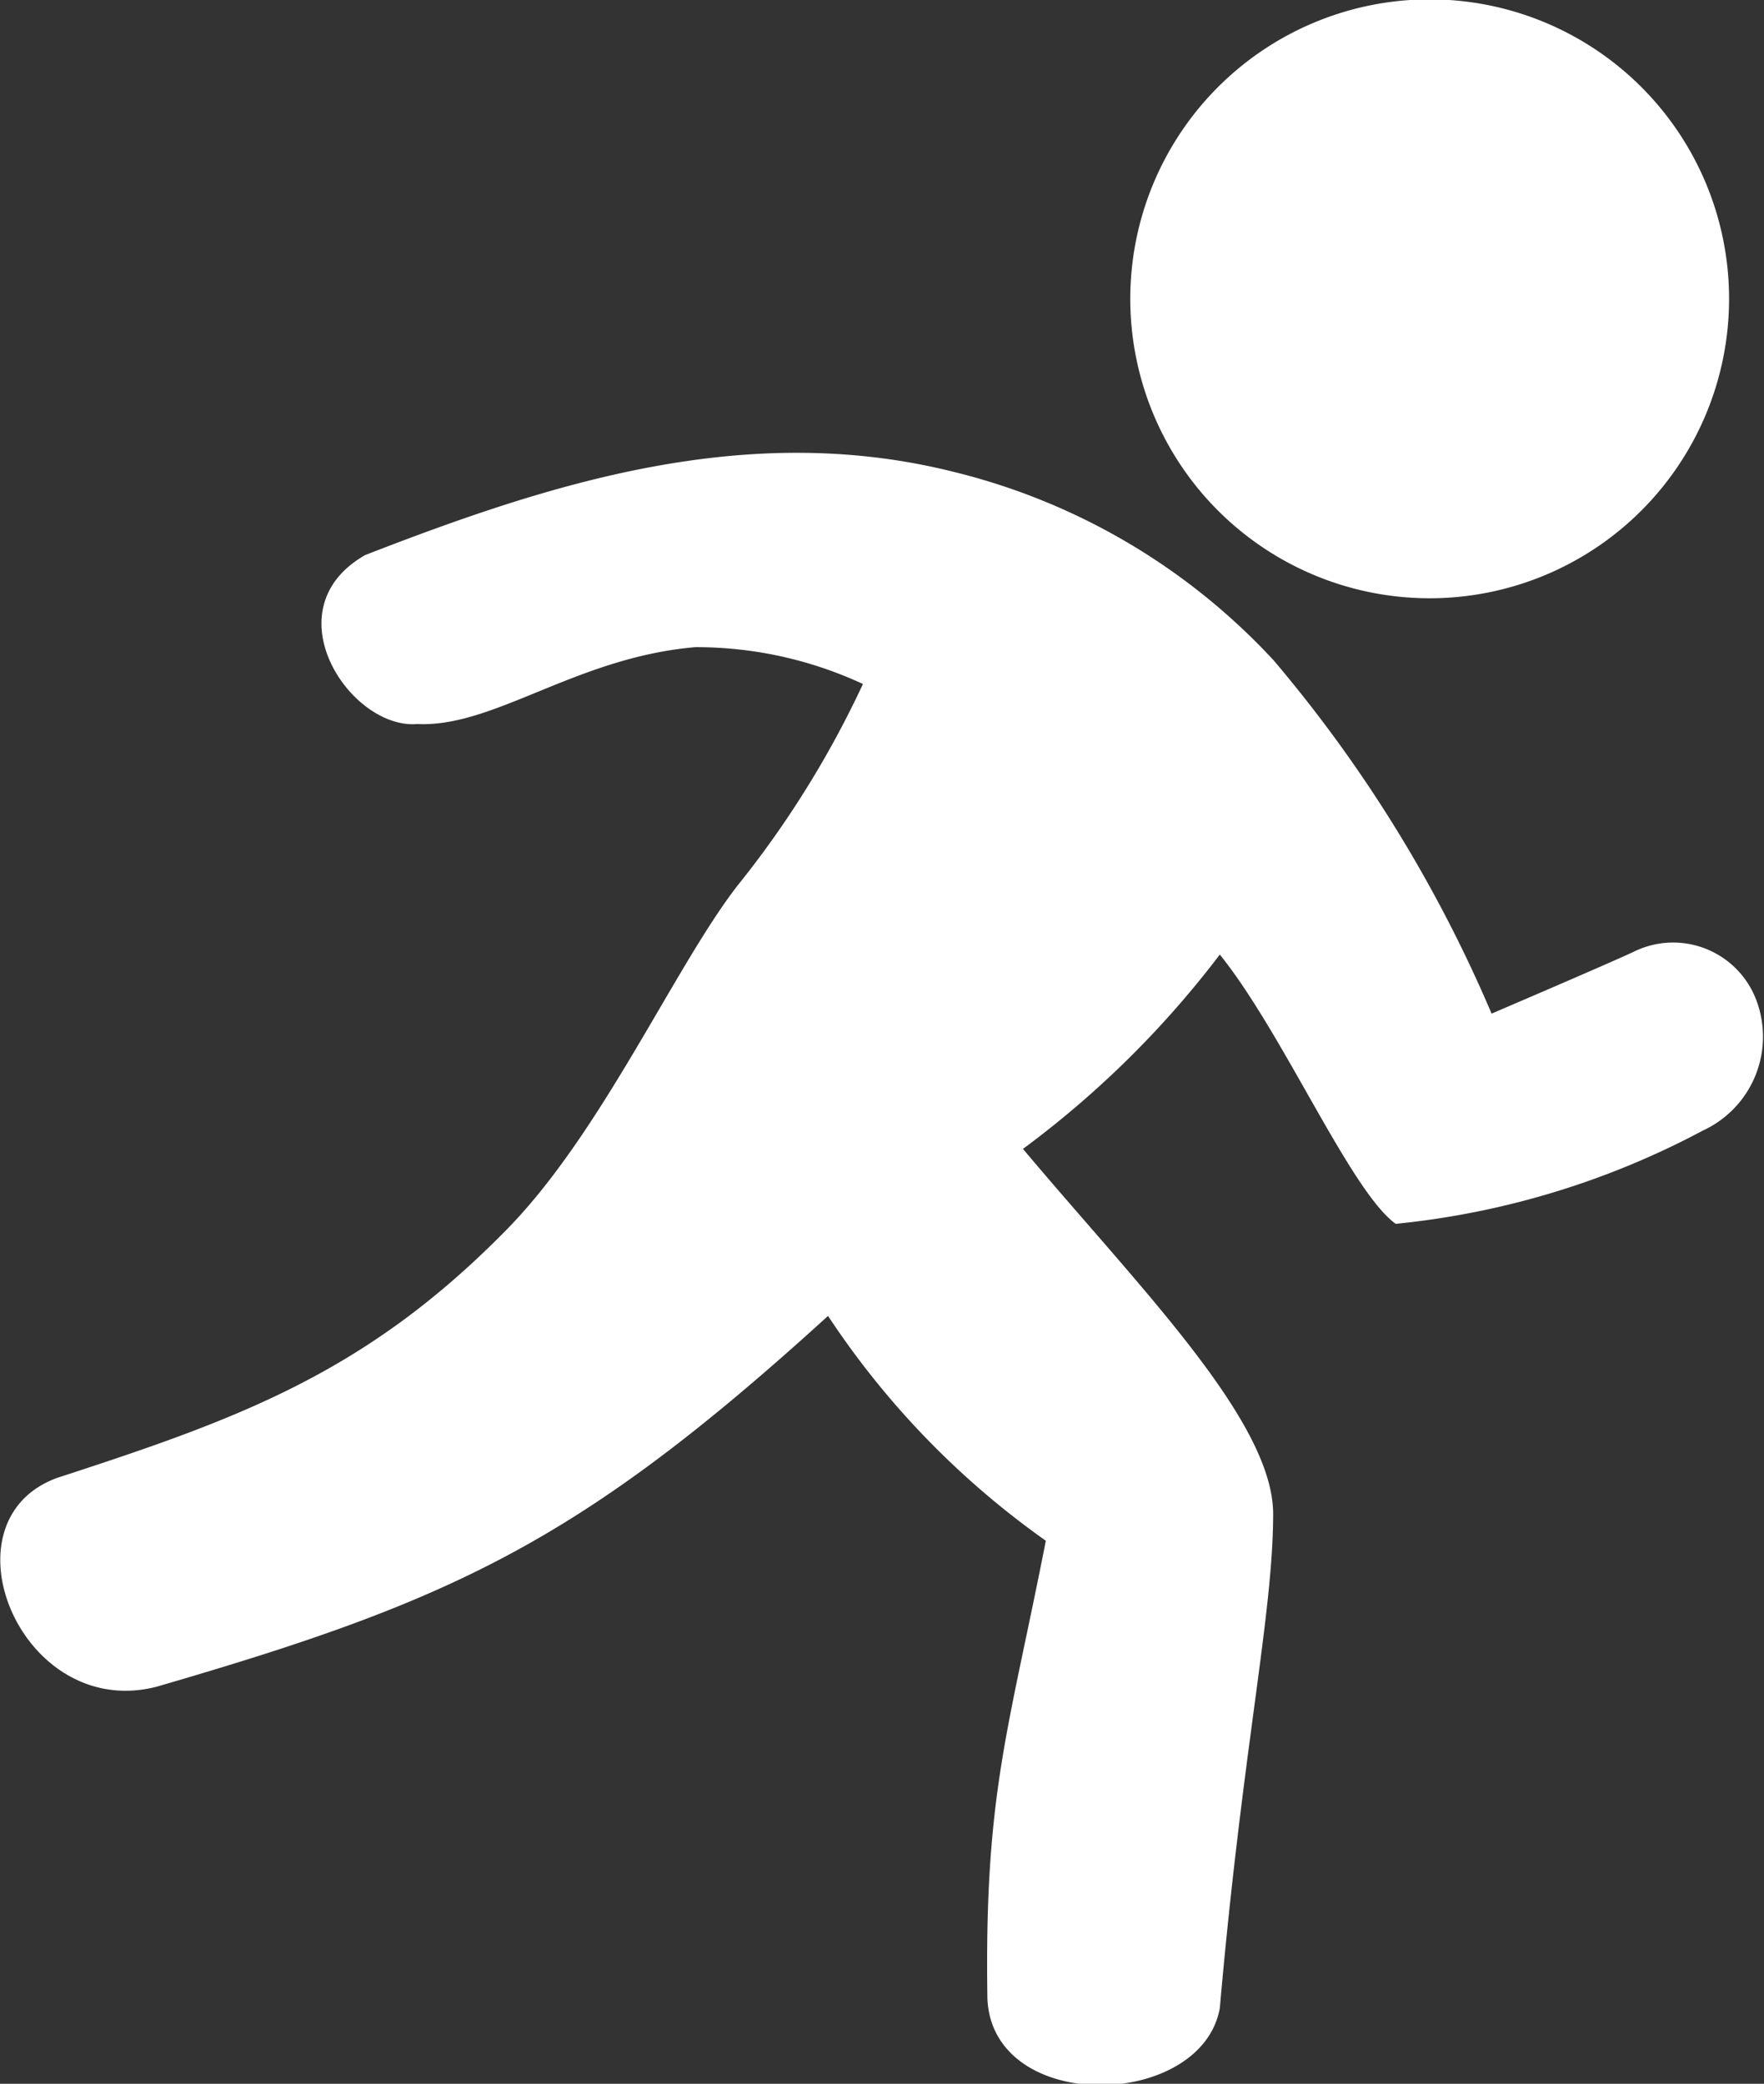
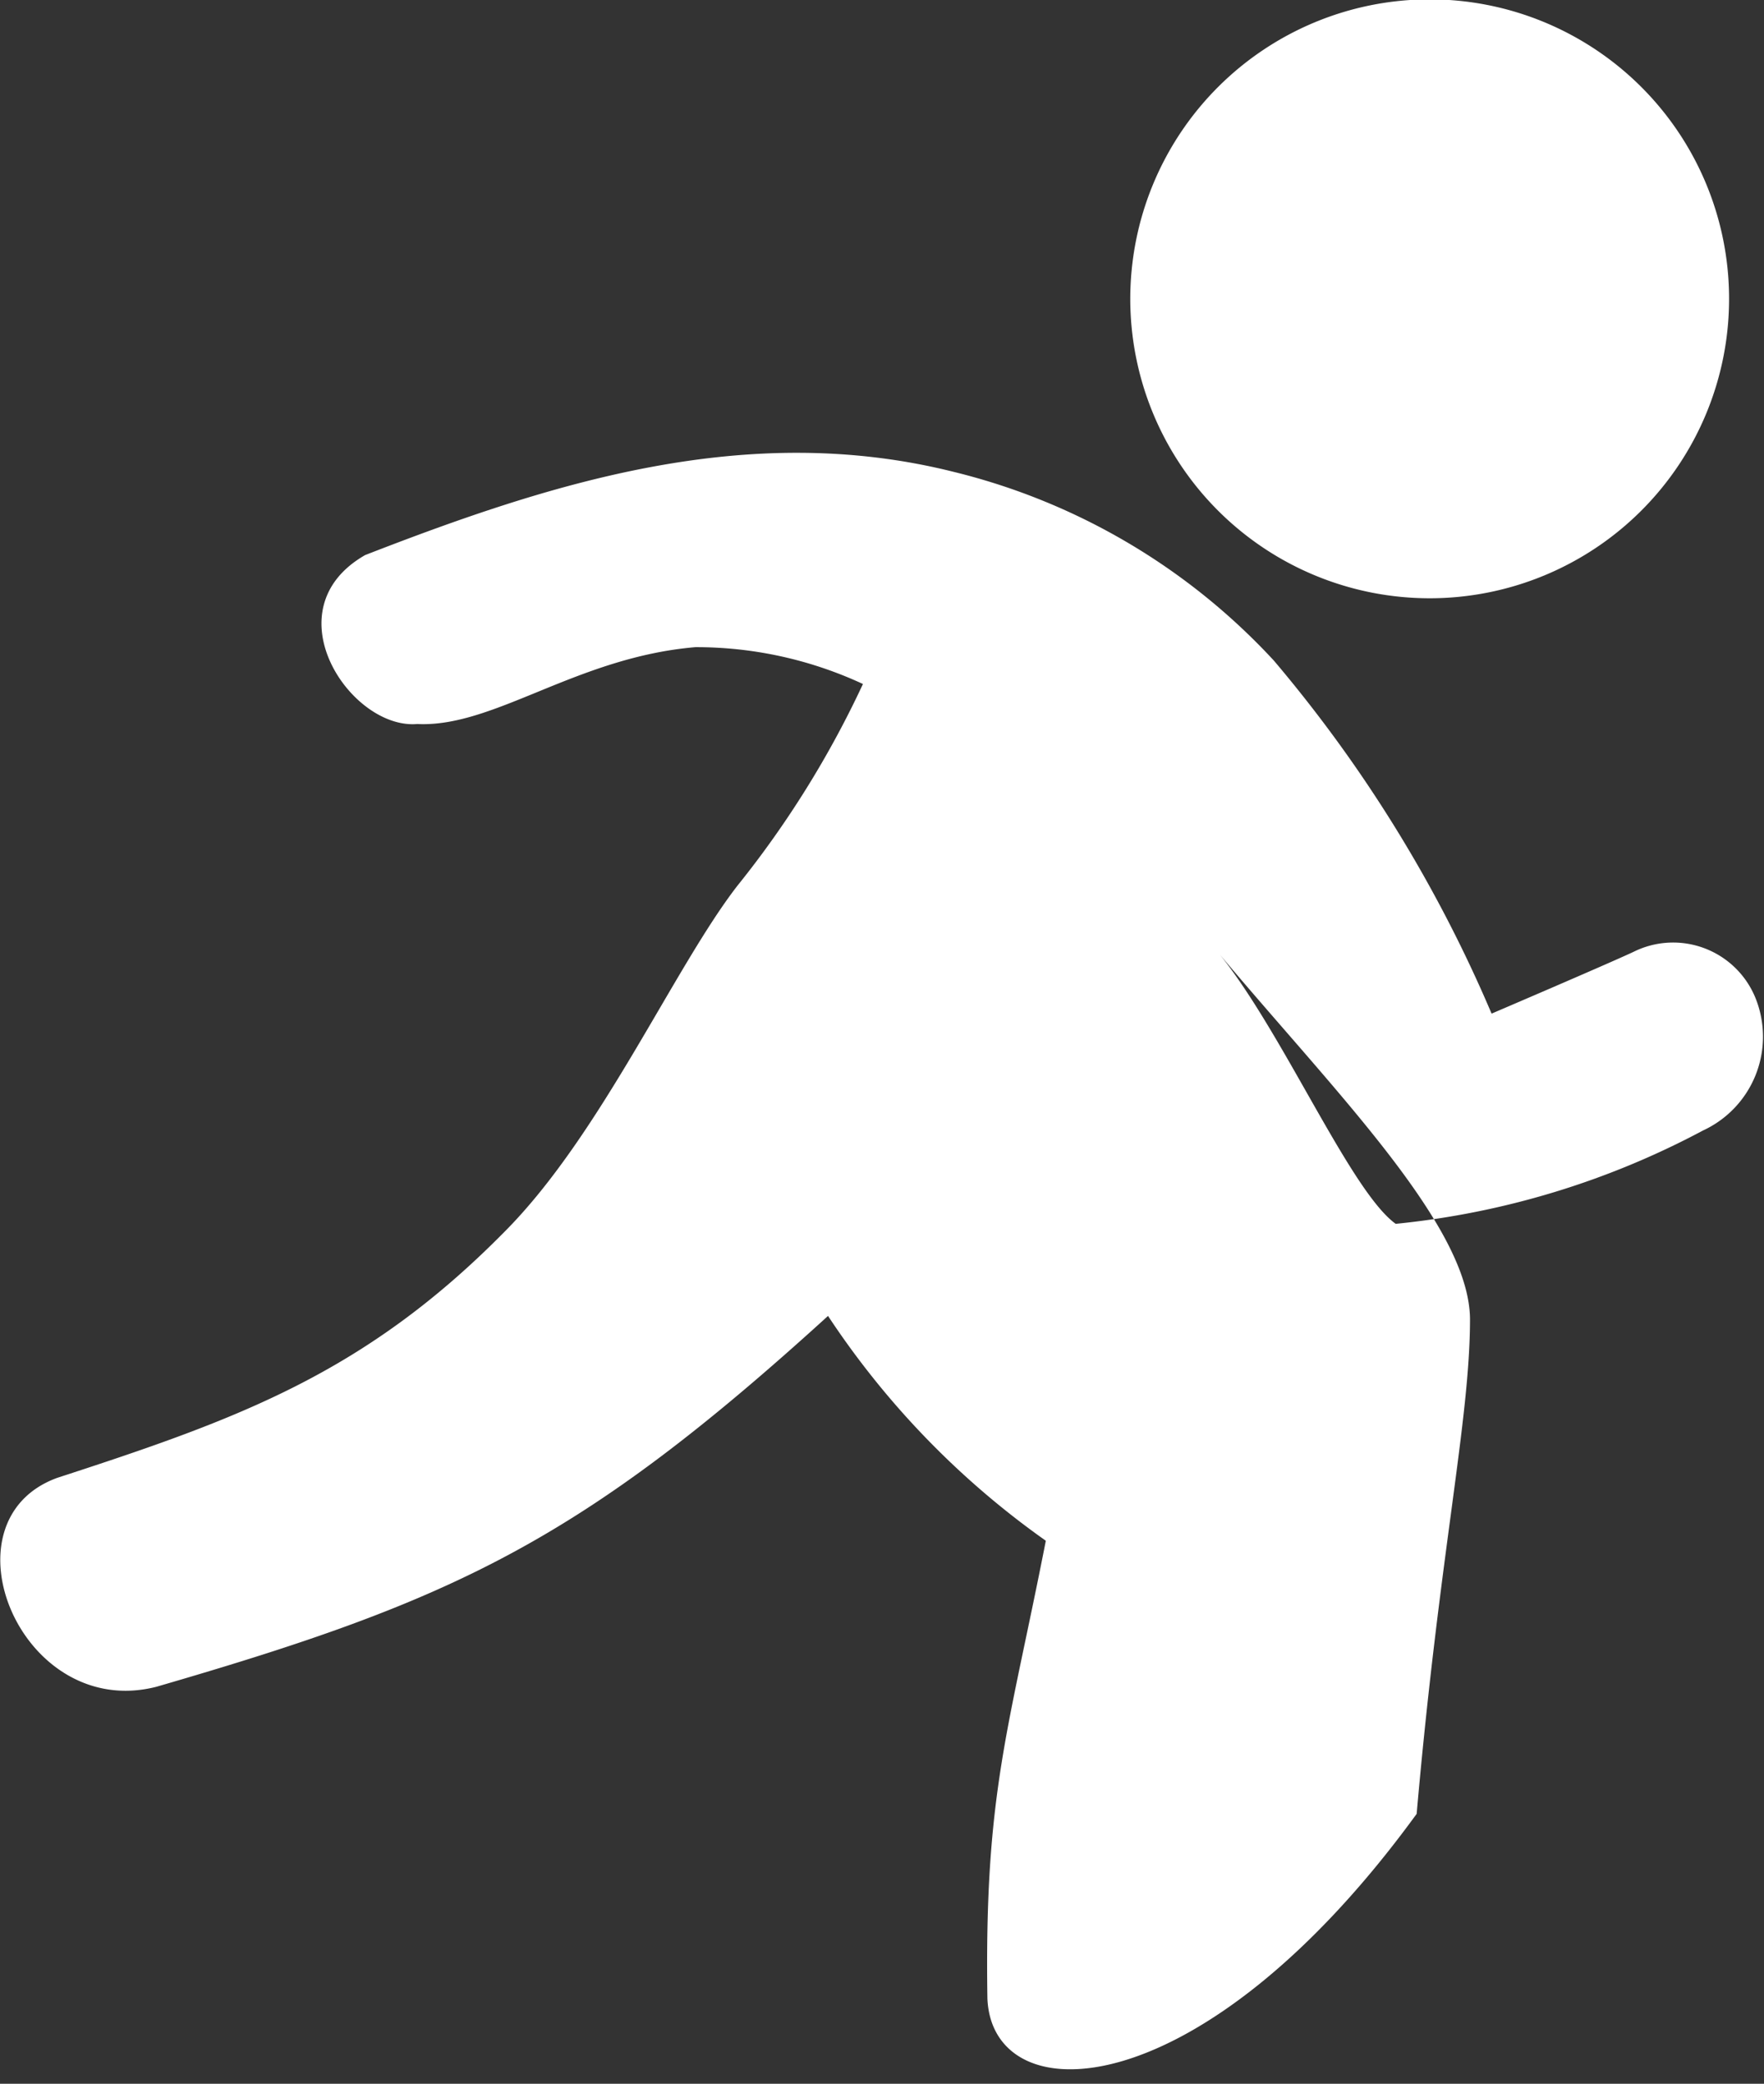
<svg xmlns="http://www.w3.org/2000/svg" width="27.78" height="32.81" viewBox="0 0 27.78 32.81">
  <rect x="0" y="0" width="27.78" height="32.81" fill="#333333" stroke="none" />
  <defs>
    <style>
      .cls-1 {
        fill: #fff;
        fill-rule: evenodd;
      }
    </style>
  </defs>
-   <path id="RunnerMode-Icon" class="cls-1" d="M1542.21,2198.6c-0.05-3.23.33-4.2,0.92-7.21a13.313,13.313,0,0,1-3.43-3.54c-3.9,3.55-5.89,4.48-10.58,5.84-2.13.54-3.42-2.61-1.56-3.29,2.86-.93,4.86-1.65,7.07-3.9,1.5-1.52,2.65-4.14,3.64-5.42a15.532,15.532,0,0,0,1.98-3.18,6.228,6.228,0,0,0-2.64-.58c-1.88.16-3.17,1.27-4.38,1.21-1.05.09-2.32-1.8-.82-2.66,2.91-1.13,6-2.13,9.27-1.31a10.152,10.152,0,0,1,5.04,2.97,21.769,21.769,0,0,1,3.43,5.56s1.8-.77,2.23-0.97a1.4,1.4,0,0,1,1.92.71,1.627,1.627,0,0,1-.82,2.1,13.014,13.014,0,0,1-4.84,1.47c-0.71-.51-1.77-3-2.77-4.24a15.325,15.325,0,0,1-3.1,3.06c1.83,2.18,3.93,4.27,3.94,5.74,0,1.59-.48,3.68-0.84,7.79C1545.58,2200.35,1542.29,2200.43,1542.21,2198.6Zm6.96-31.48a4.715,4.715,0,1,1-4.71,4.72A4.716,4.716,0,0,1,1549.17,2167.12Z" transform="translate(-1526.66 -2167.13)" />
+   <path id="RunnerMode-Icon" class="cls-1" d="M1542.21,2198.6c-0.05-3.23.33-4.2,0.92-7.21a13.313,13.313,0,0,1-3.43-3.54c-3.9,3.55-5.89,4.48-10.58,5.84-2.13.54-3.42-2.61-1.56-3.29,2.86-.93,4.86-1.65,7.07-3.9,1.5-1.52,2.65-4.14,3.64-5.42a15.532,15.532,0,0,0,1.98-3.18,6.228,6.228,0,0,0-2.64-.58c-1.88.16-3.17,1.27-4.38,1.21-1.05.09-2.32-1.8-.82-2.66,2.91-1.13,6-2.13,9.27-1.31a10.152,10.152,0,0,1,5.04,2.97,21.769,21.769,0,0,1,3.43,5.56s1.8-.77,2.23-0.97a1.4,1.4,0,0,1,1.92.71,1.627,1.627,0,0,1-.82,2.1,13.014,13.014,0,0,1-4.84,1.47c-0.71-.51-1.77-3-2.77-4.24c1.83,2.18,3.93,4.27,3.94,5.74,0,1.59-.48,3.68-0.84,7.79C1545.58,2200.35,1542.29,2200.43,1542.21,2198.6Zm6.96-31.48a4.715,4.715,0,1,1-4.71,4.72A4.716,4.716,0,0,1,1549.17,2167.12Z" transform="translate(-1526.66 -2167.13)" />
</svg>